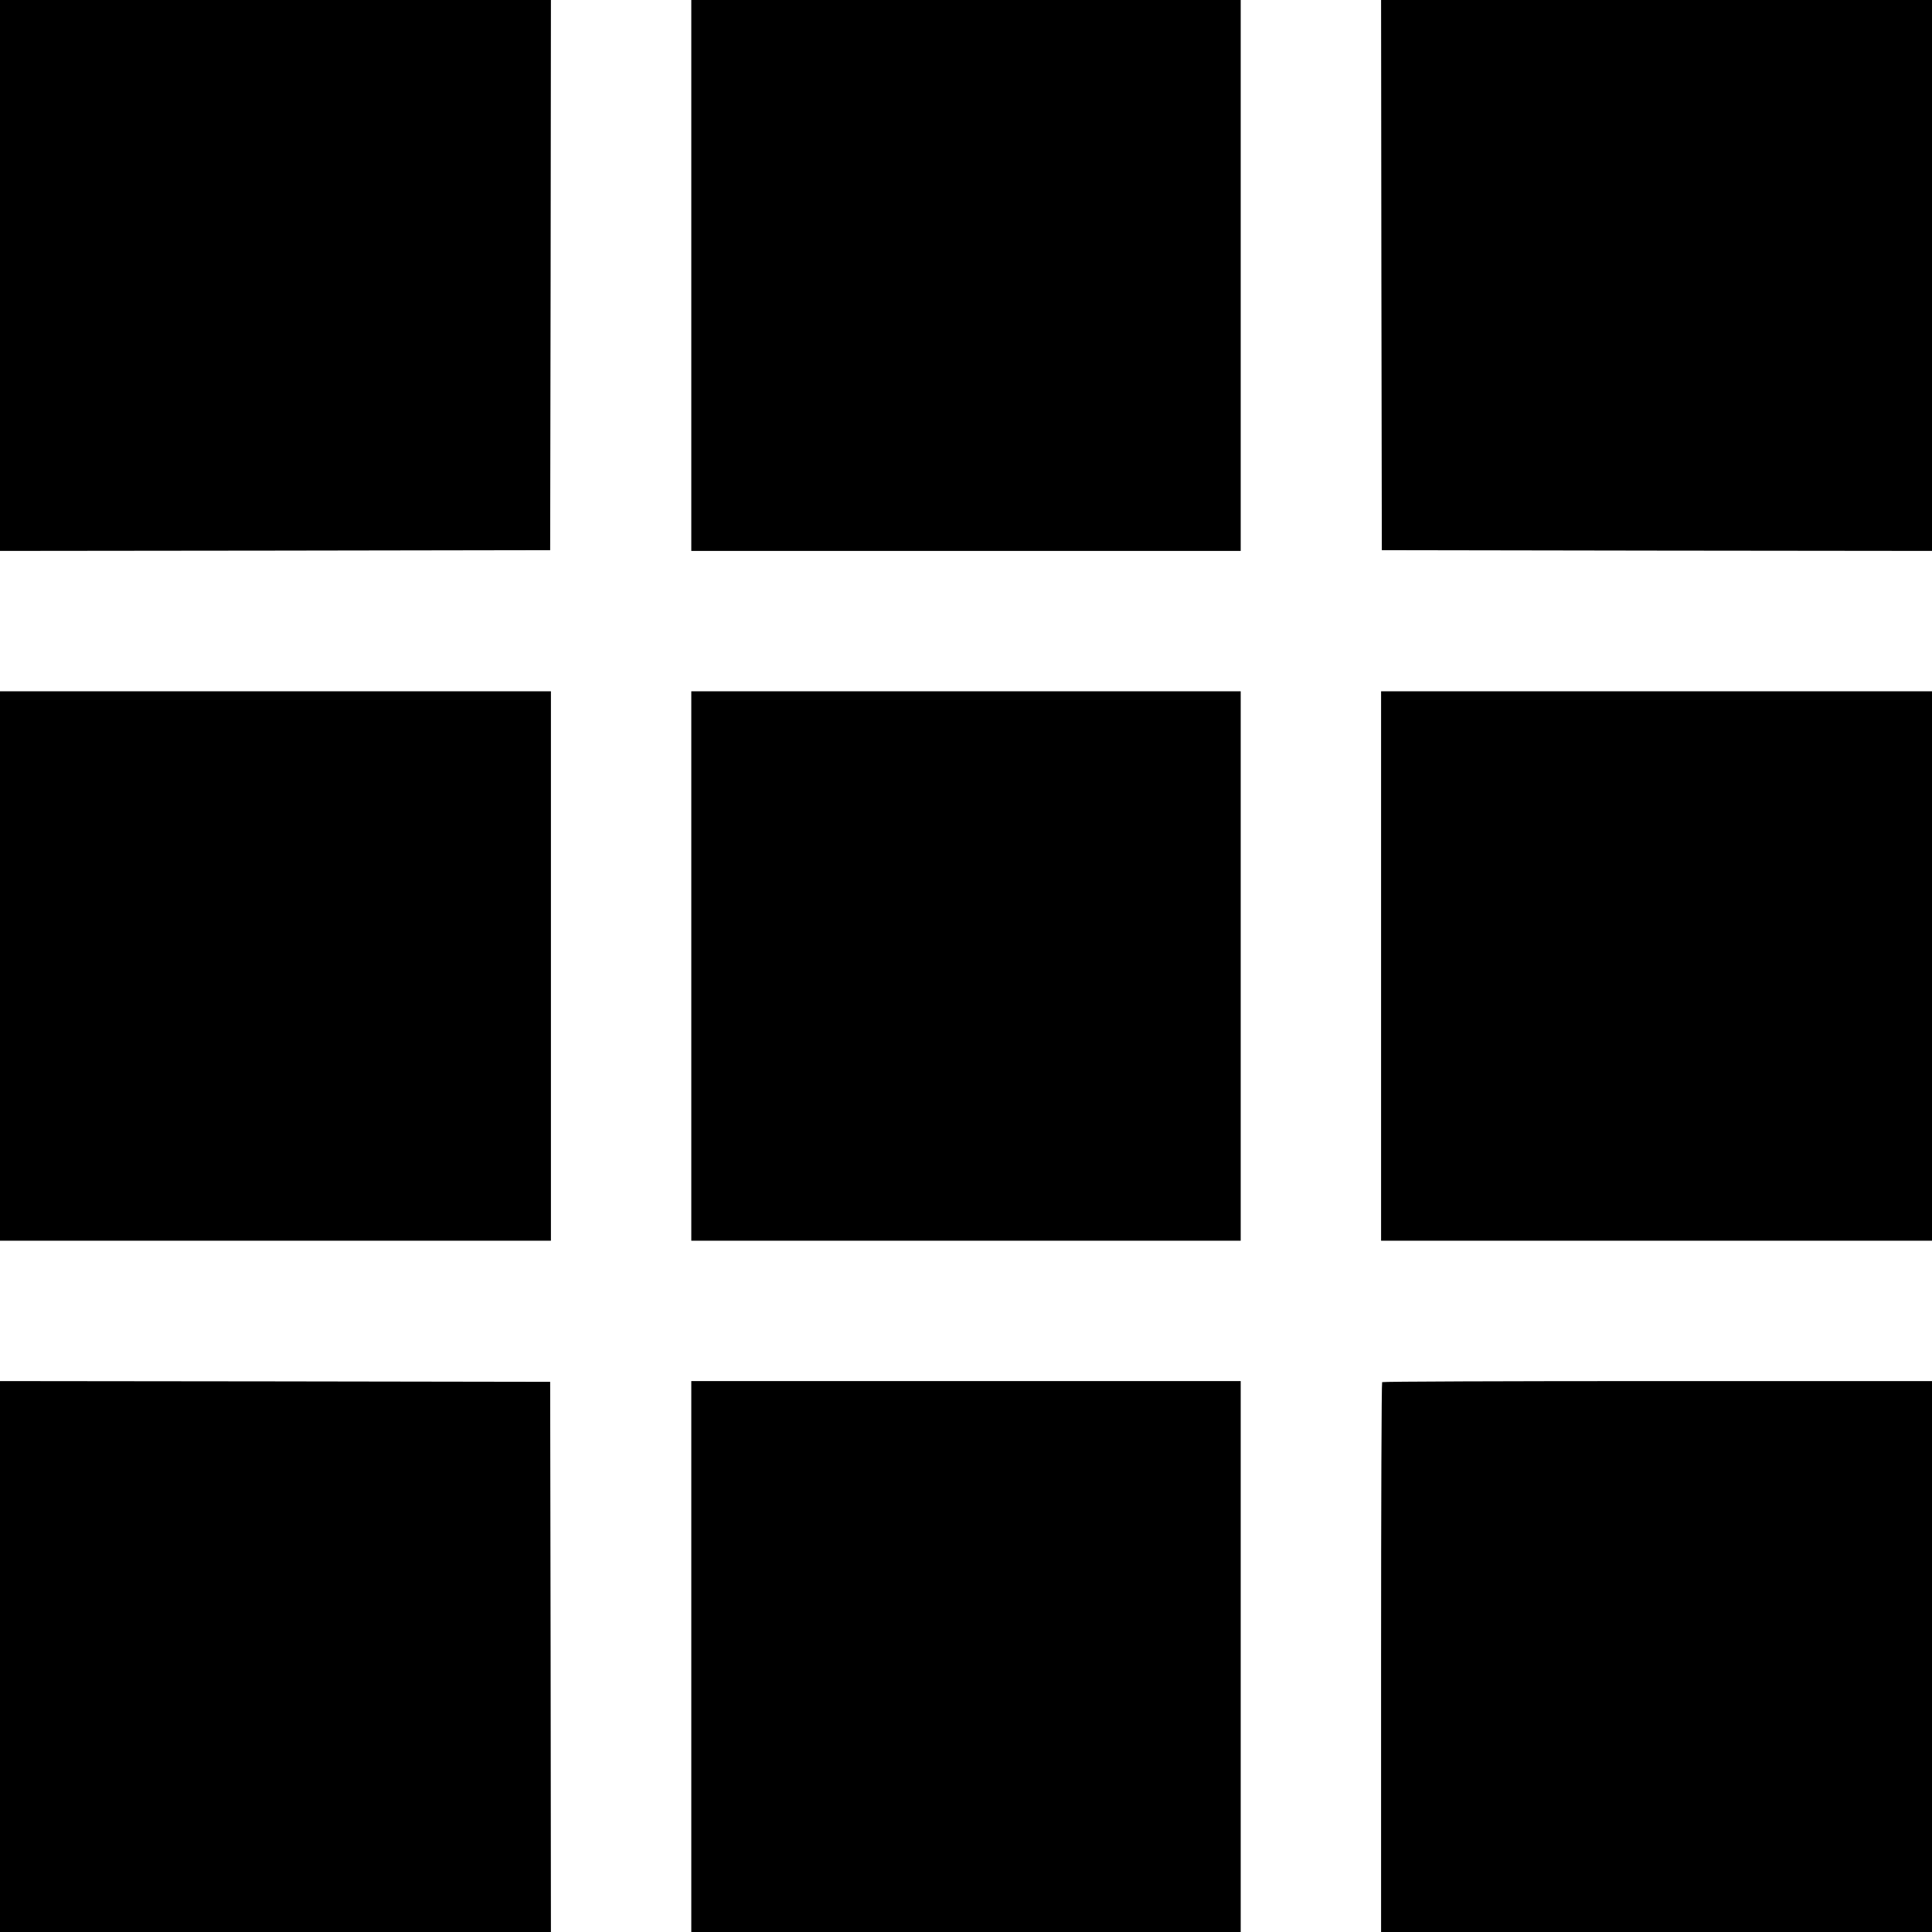
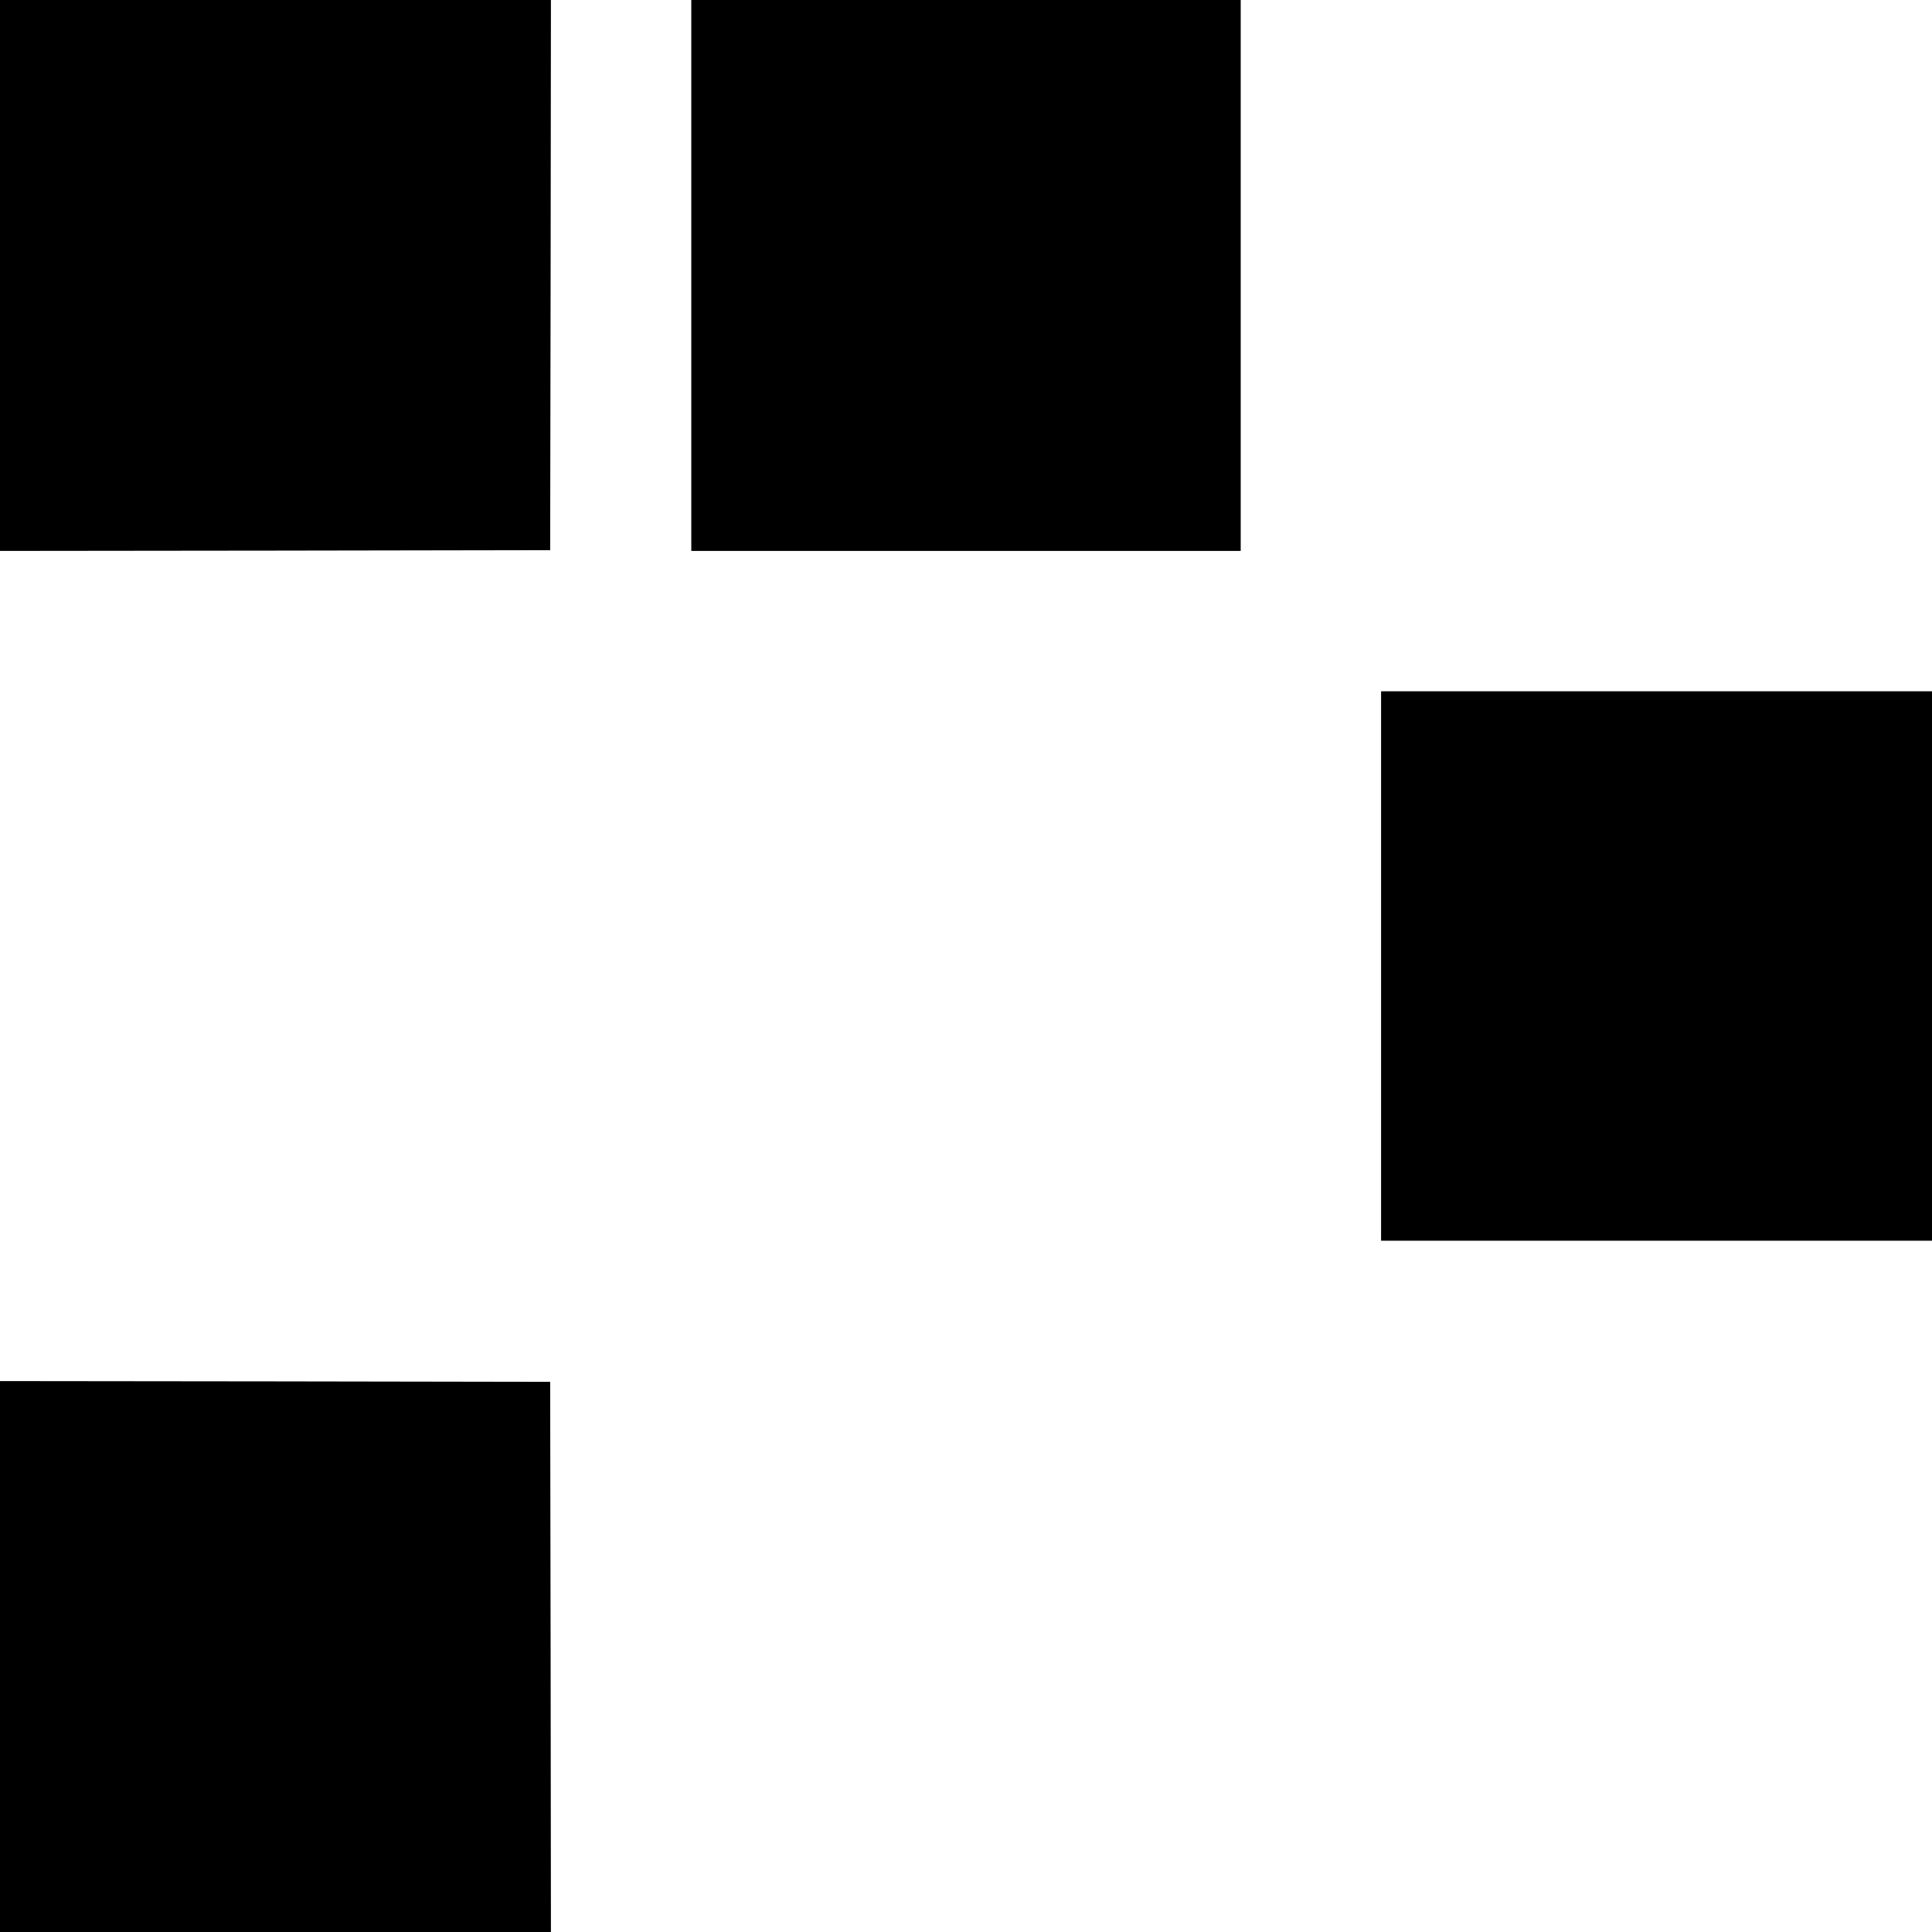
<svg xmlns="http://www.w3.org/2000/svg" version="1.0" width="1280pt" height="1280pt" viewBox="0 0 1280 1280" preserveAspectRatio="xMidYMid meet">
  <g transform="translate(0,1280) scale(0.1,-0.1)" fill="#000000" stroke="none">
    <path d="M0 10975 l0 -1825 1823 2 1822 3 3 1823 2 1822 -1825 0 -1825 0 0 -1825z" />
    <path d="M4580 10975 l0 -1825 1820 0 1820 0 0 1825 0 1825 -1820 0 -1820 0 0 -1825z" />
-     <path d="M9152 10978 l3 -1823 1823 -3 1822 -2 0 1825 0 1825 -1825 0 -1825 0 2 -1822z" />
-     <path d="M0 6400 l0 -1820 1825 0 1825 0 0 1820 0 1820 -1825 0 -1825 0 0 -1820z" />
-     <path d="M4580 6400 l0 -1820 1820 0 1820 0 0 1820 0 1820 -1820 0 -1820 0 0 -1820z" />
    <path d="M9150 6400 l0 -1820 1825 0 1825 0 0 1820 0 1820 -1825 0 -1825 0 0 -1820z" />
    <path d="M0 1825 l0 -1825 1825 0 1825 0 -2 1823 -3 1822 -1822 3 -1823 2 0 -1825z" />
-     <path d="M4580 1825 l0 -1825 1820 0 1820 0 0 1825 0 1825 -1820 0 -1820 0 0 -1825z" />
-     <path d="M9157 3643 c-4 -3 -7 -825 -7 -1825 l0 -1818 1825 0 1825 0 0 1825 0 1825 -1818 0 c-1000 0 -1822 -3 -1825 -7z" />
  </g>
</svg>